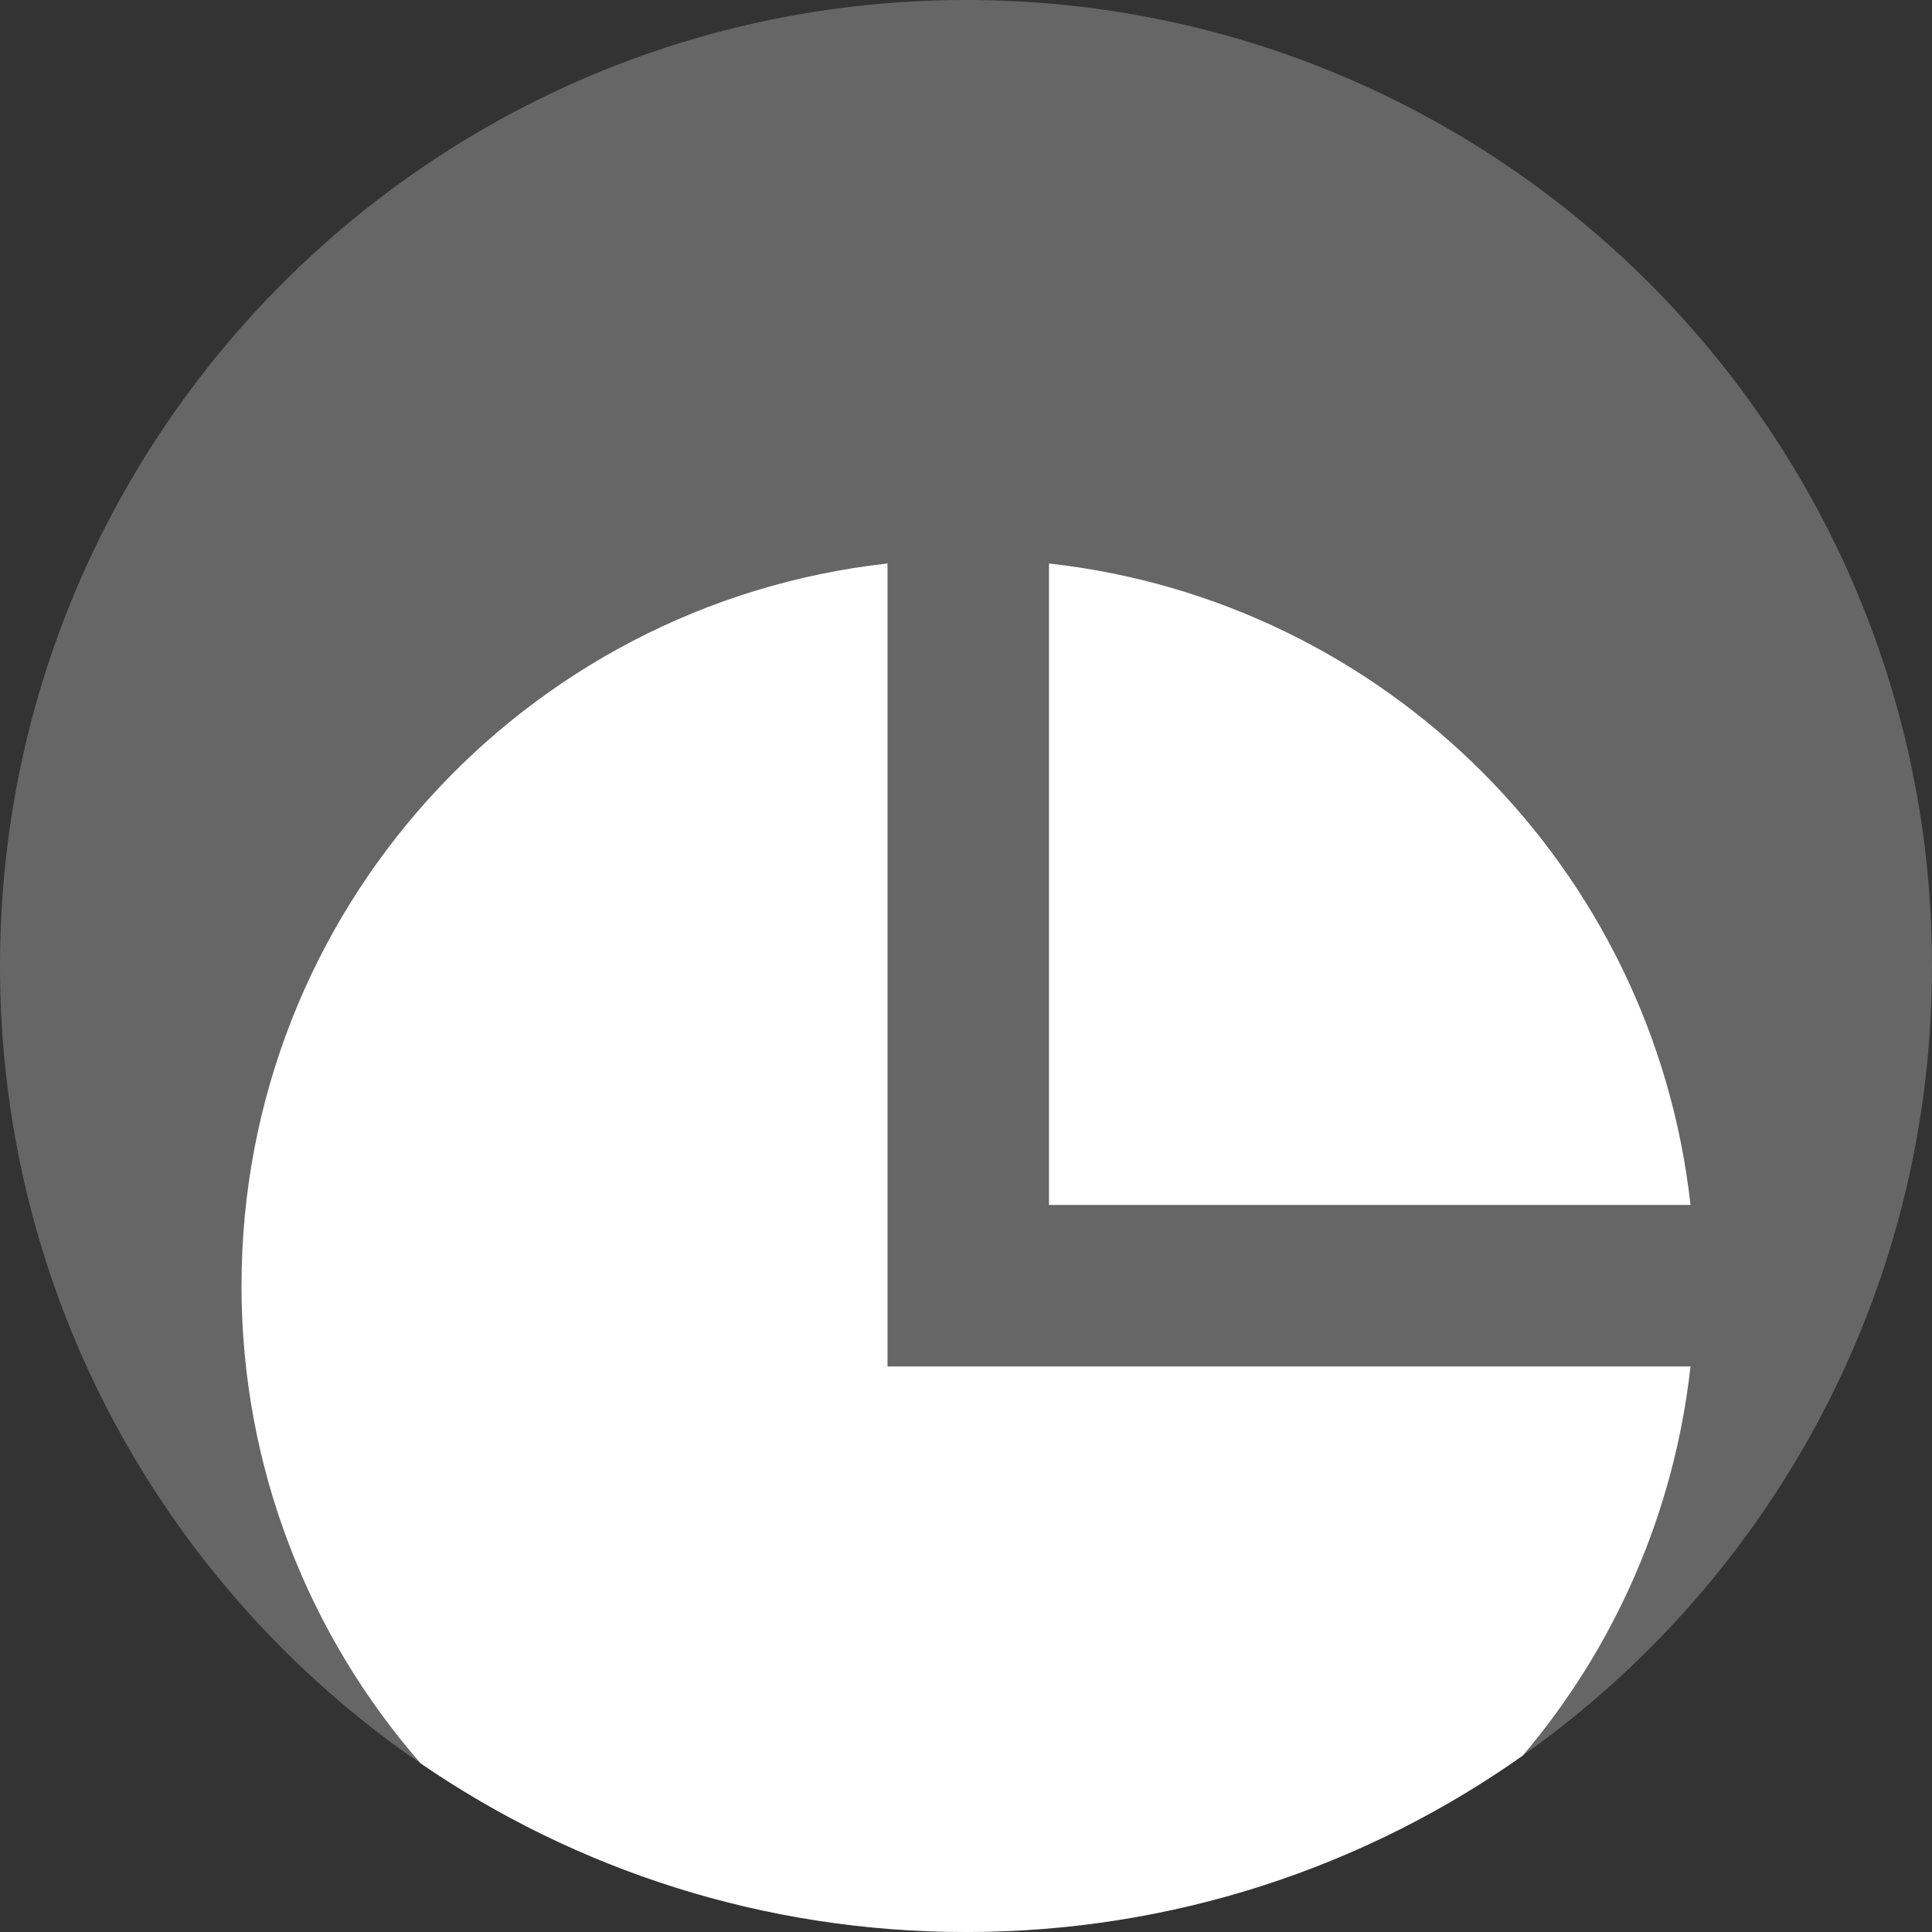
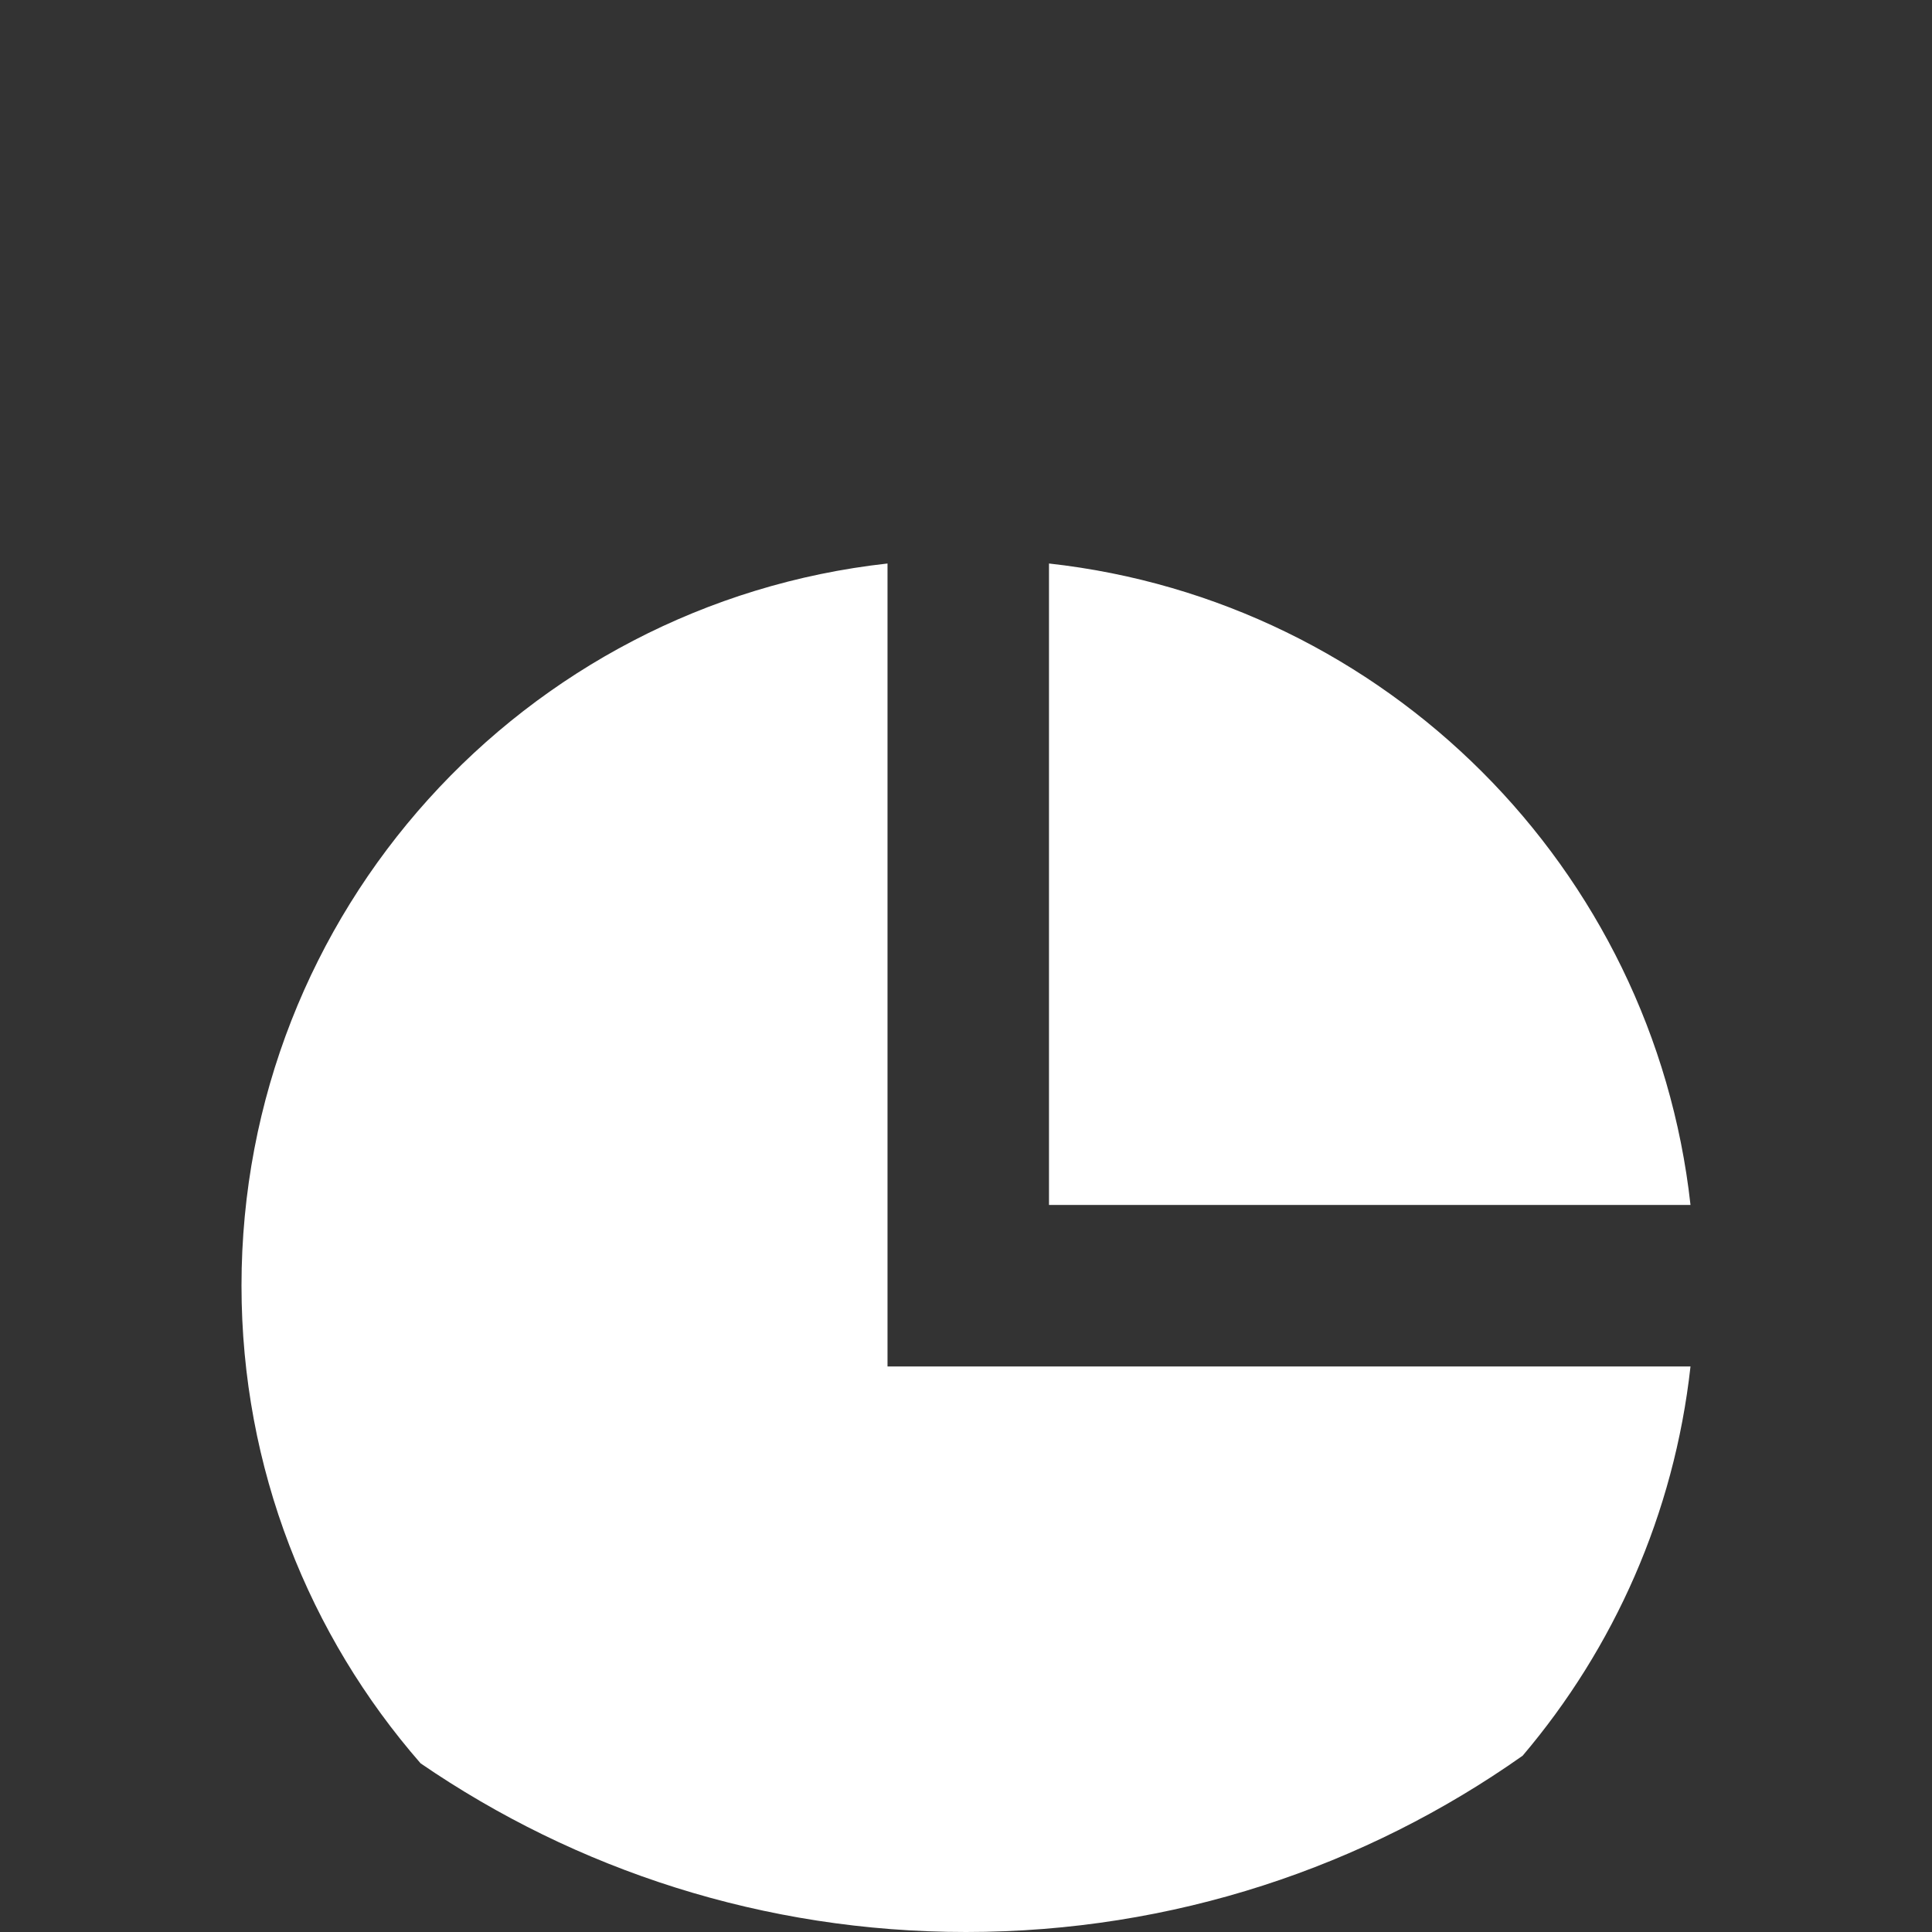
<svg xmlns="http://www.w3.org/2000/svg" viewBox="0 0 24 24" version="1.1" xml:space="preserve" x="0px" y="0px" width="24px" height="24px">
  <rect x="0" y="0" width="24" height="24" fill="#333333" stroke="none" />
  <g>
-     <path opacity="0.251" d="M 0 12 C 0 5.372 5.372 0 12 0 C 18.627 0 24 5.372 24 12 C 24 18.628 18.627 24 12 24 C 5.372 24 0 18.628 0 12 Z" fill="#ffffff" />
    <path d="M 18.915 21.81 C 20.047 20.476 20.797 18.807 21 16.975 L 11.025 16.975 L 11.025 7 C 6.511 7.499 3 11.324 3 15.971 C 3 18.243 3.841 20.318 5.225 21.905 C 7.153 23.227 9.485 24 12 24 C 14.575 24 16.96 23.19 18.915 21.81 ZM 21 14.968 C 20.537 10.784 17.216 7.463 13.031 7 L 13.031 14.968 L 21 14.968 Z" fill="#ffffff" />
  </g>
</svg>